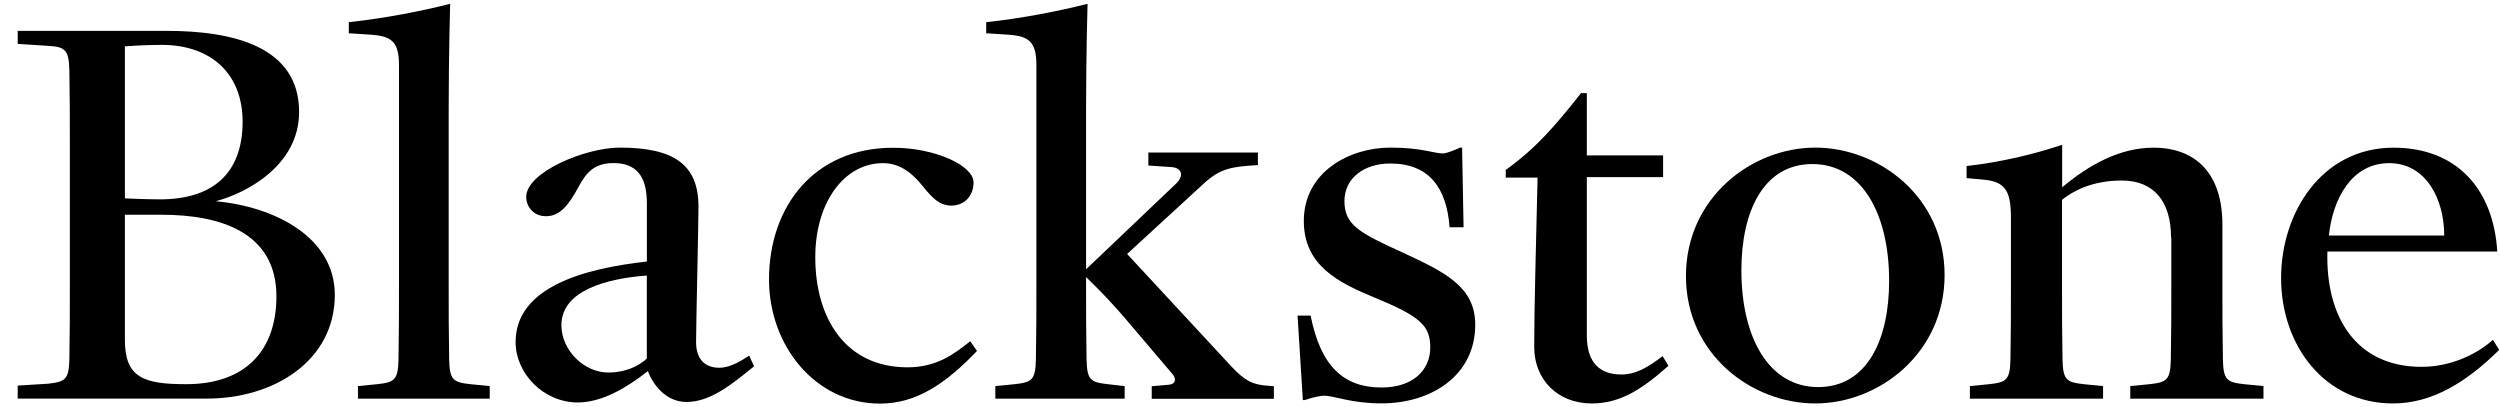
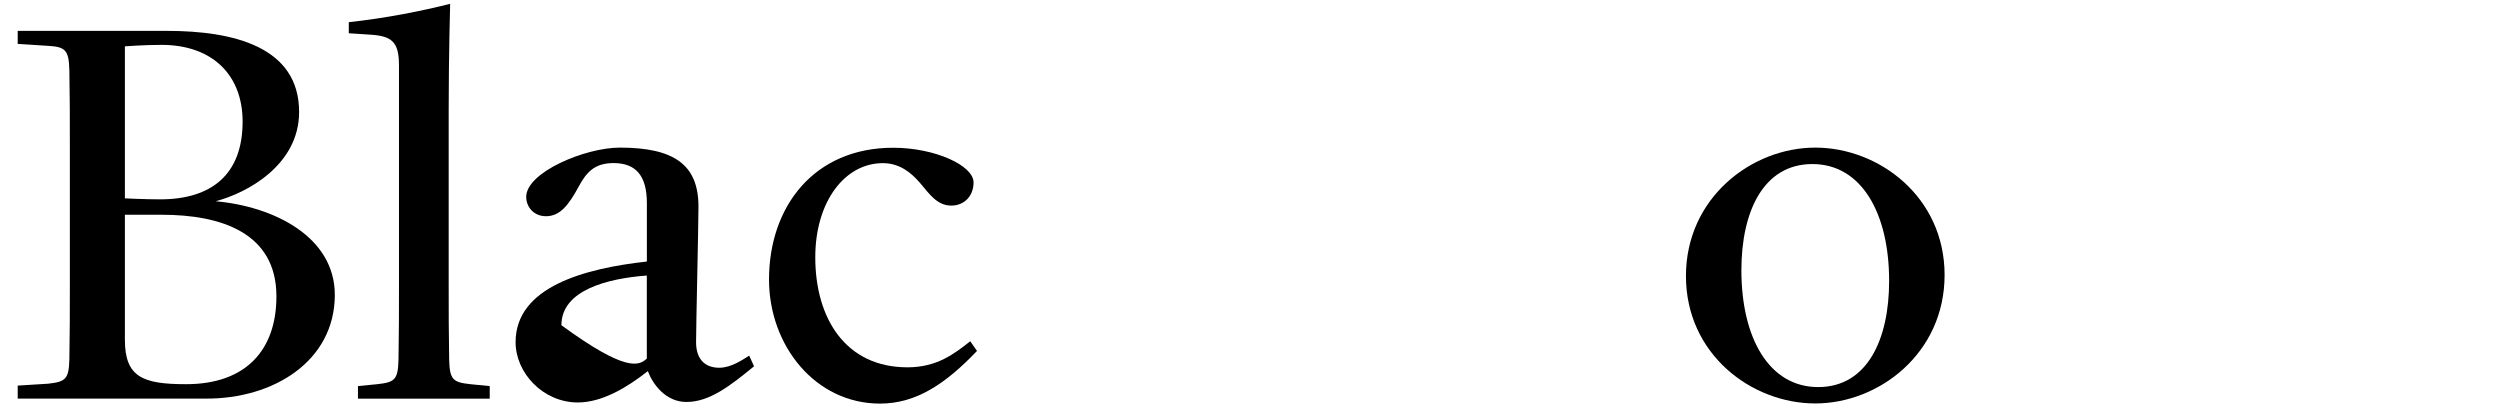
<svg xmlns="http://www.w3.org/2000/svg" width="135" height="22" viewBox="0 0 135 22" fill="none">
  <path d="M9.01 1.667C12.608 1.667 16.152 2.525 16.152 6.047C16.152 8.913 13.336 10.427 11.644 10.867C14.851 11.156 18.08 12.822 18.08 15.922C18.08 19.494 14.771 21.551 11.097 21.524H0.956V20.822L2.599 20.72C3.537 20.613 3.719 20.484 3.746 19.391C3.772 17.854 3.772 16.917 3.772 15.402V7.793C3.772 6.282 3.772 5.341 3.746 3.804C3.719 2.711 3.537 2.529 2.599 2.476L0.956 2.37V1.667H9.01ZM6.744 2.502V10.712C6.744 10.712 7.837 10.765 8.645 10.765C11.408 10.765 13.101 9.436 13.101 6.567C13.101 4.039 11.458 2.423 8.721 2.423C7.784 2.423 6.744 2.502 6.744 2.502ZM6.744 11.596V18.348C6.744 20.382 7.734 20.746 10.053 20.746C13.26 20.746 14.927 18.921 14.927 16.002C14.927 12.564 11.928 11.596 8.725 11.596H6.744Z" fill="black" />
  <path d="M24.229 15.429C24.229 16.94 24.229 17.881 24.255 19.418C24.282 20.511 24.464 20.644 25.401 20.746L26.445 20.849V21.528H19.329V20.849L20.372 20.746C21.31 20.644 21.492 20.511 21.519 19.418C21.545 17.881 21.545 16.943 21.545 15.429V3.52C21.545 2.267 21.154 1.956 20.061 1.876L18.835 1.796V1.197C20.79 0.988 22.771 0.597 24.308 0.206C24.308 0.206 24.229 2.943 24.229 5.941V15.429Z" fill="black" />
-   <path d="M34.984 20.04C33.865 20.925 32.51 21.733 31.204 21.733C29.329 21.733 27.842 20.143 27.842 18.477C27.842 15.478 31.595 14.492 34.931 14.123V10.97C34.931 9.512 34.358 8.806 33.132 8.806C32.062 8.806 31.648 9.353 31.258 10.059C30.711 11.076 30.24 11.676 29.485 11.676C28.806 11.676 28.415 11.156 28.415 10.632C28.415 9.304 31.595 7.971 33.47 7.971C36.389 7.971 37.717 8.886 37.717 11.152C37.717 12.195 37.588 17.562 37.588 18.477C37.588 19.388 38.059 19.858 38.84 19.858C39.493 19.858 40.116 19.414 40.457 19.205L40.719 19.779C39.444 20.822 38.321 21.706 37.072 21.706C35.949 21.71 35.246 20.746 34.984 20.04ZM34.931 14.879C32.821 15.034 30.316 15.661 30.316 17.562C30.316 18.917 31.542 20.116 32.844 20.116C33.808 20.116 34.51 19.752 34.928 19.361V14.879H34.931Z" fill="black" />
+   <path d="M34.984 20.04C33.865 20.925 32.51 21.733 31.204 21.733C29.329 21.733 27.842 20.143 27.842 18.477C27.842 15.478 31.595 14.492 34.931 14.123V10.97C34.931 9.512 34.358 8.806 33.132 8.806C32.062 8.806 31.648 9.353 31.258 10.059C30.711 11.076 30.24 11.676 29.485 11.676C28.806 11.676 28.415 11.156 28.415 10.632C28.415 9.304 31.595 7.971 33.47 7.971C36.389 7.971 37.717 8.886 37.717 11.152C37.717 12.195 37.588 17.562 37.588 18.477C37.588 19.388 38.059 19.858 38.84 19.858C39.493 19.858 40.116 19.414 40.457 19.205L40.719 19.779C39.444 20.822 38.321 21.706 37.072 21.706C35.949 21.71 35.246 20.746 34.984 20.04ZM34.931 14.879C32.821 15.034 30.316 15.661 30.316 17.562C33.808 20.116 34.51 19.752 34.928 19.361V14.879H34.931Z" fill="black" />
  <path d="M52.572 9.85C52.572 10.605 52.052 11.102 51.372 11.102C50.59 11.102 50.173 10.45 49.68 9.877C49.209 9.33 48.587 8.81 47.672 8.81C45.615 8.81 44.025 10.894 44.025 13.892C44.025 17.201 45.668 19.835 49.004 19.835C50.594 19.835 51.532 19.107 52.393 18.427L52.758 18.951C51.088 20.697 49.501 21.794 47.52 21.794C44.028 21.794 41.527 18.666 41.527 15.095C41.527 11.133 43.979 7.979 48.226 7.979C50.484 7.975 52.572 8.939 52.572 9.85Z" fill="black" />
-   <path d="M58.648 15.456C58.648 16.966 58.648 17.881 58.675 19.418C58.701 20.511 58.883 20.644 59.821 20.746L60.732 20.849V21.528H53.748V20.849L54.792 20.746C55.729 20.644 55.912 20.511 55.938 19.418C55.965 17.881 55.965 16.943 55.965 15.429V3.52C55.965 2.267 55.574 1.956 54.481 1.876L53.255 1.796V1.197C55.209 0.988 57.191 0.597 58.728 0.206C58.728 0.206 58.648 2.943 58.648 5.941V14.541L63.521 9.903C63.965 9.459 63.81 9.042 63.21 9.019L62.011 8.939V8.237H67.927V8.916C66.493 8.996 65.893 9.099 65.009 9.907L60.864 13.714L66.466 19.759C67.222 20.568 67.639 20.777 68.474 20.83L68.789 20.856V21.536H62.193V20.856L63.104 20.777C63.495 20.75 63.521 20.465 63.339 20.23L61.123 17.623C59.794 16.033 58.906 15.224 58.648 14.962V15.456Z" fill="black" />
-   <path d="M71.499 21.369C71.37 21.369 70.979 21.422 70.456 21.604H70.353L70.068 17.042H70.774C71.321 19.805 72.573 20.925 74.604 20.925C76.27 20.925 77.234 20.014 77.234 18.761C77.234 17.589 76.714 17.091 74.186 16.052C72.311 15.27 70.406 14.359 70.406 11.934C70.406 9.277 72.881 7.971 75.07 7.971C76.79 7.971 77.416 8.286 77.936 8.286C78.092 8.286 78.562 8.104 78.847 7.971H78.953L79.033 12.271H78.278C78.122 10.188 77.207 8.829 75.074 8.829C73.666 8.829 72.6 9.611 72.6 10.863C72.6 12.165 73.435 12.583 75.78 13.653C78.019 14.697 79.663 15.478 79.663 17.535C79.663 20.299 77.264 21.782 74.608 21.782C72.957 21.786 72.072 21.369 71.499 21.369Z" fill="black" />
-   <path d="M82.847 18.739C82.847 16.602 82.949 13.084 83.029 9.592H81.31V9.174C82.98 7.975 83.993 6.776 85.374 5.03H85.689V8.393H89.807V9.565H85.689V18.112C85.689 19.623 86.418 20.223 87.564 20.223C88.293 20.223 88.919 19.885 89.781 19.232L90.096 19.752C88.635 21.054 87.462 21.786 85.951 21.786C84.099 21.786 82.847 20.484 82.847 18.739Z" fill="black" />
  <path d="M91.041 14.905C91.041 10.685 94.586 7.971 98.024 7.971C101.463 7.971 105.008 10.632 105.008 14.852C105.008 19.076 101.463 21.786 98.024 21.786C94.586 21.786 91.041 19.13 91.041 14.905ZM102.013 15.167C102.013 11.52 100.525 8.859 97.869 8.859C95.212 8.859 94.035 11.44 94.035 14.594C94.035 18.241 95.523 20.902 98.18 20.902C100.84 20.902 102.013 18.321 102.013 15.167Z" fill="black" />
-   <path d="M117.236 12.822C117.236 10.894 116.321 9.748 114.579 9.748C112.936 9.748 111.896 10.347 111.349 10.791V15.429C111.349 16.94 111.349 17.881 111.376 19.418C111.402 20.511 111.585 20.644 112.522 20.746L113.566 20.849V21.528H106.374V20.849L107.417 20.746C108.355 20.644 108.537 20.511 108.564 19.418C108.59 17.881 108.59 16.943 108.59 15.429V11.755C108.59 10.294 108.279 9.801 107.08 9.698L106.195 9.619V8.966C108.047 8.757 109.793 8.34 111.357 7.82V10.112C112.765 8.939 114.431 7.975 116.283 7.975C118.629 7.975 120.01 9.436 120.01 12.12V15.429C120.01 16.94 120.01 17.881 120.037 19.418C120.063 20.511 120.245 20.644 121.183 20.746L122.227 20.849V21.528H115.035V20.849L116.078 20.746C117.016 20.644 117.198 20.511 117.224 19.418C117.251 17.881 117.251 16.943 117.251 15.429V12.822H117.236Z" fill="black" />
-   <path d="M123.179 15.012C123.179 11.493 125.369 7.975 129.252 7.975C132.667 7.975 134.649 10.218 134.853 13.581H125.68C125.578 17.099 127.217 19.809 130.762 19.809C132.717 19.809 134.151 18.792 134.618 18.348L134.956 18.894C133.184 20.64 131.335 21.786 129.221 21.786C125.525 21.786 123.179 18.659 123.179 15.012ZM125.76 12.719H131.988C131.988 10.738 130.997 8.81 129.016 8.81C126.986 8.81 125.969 10.738 125.76 12.719Z" fill="black" />
</svg>